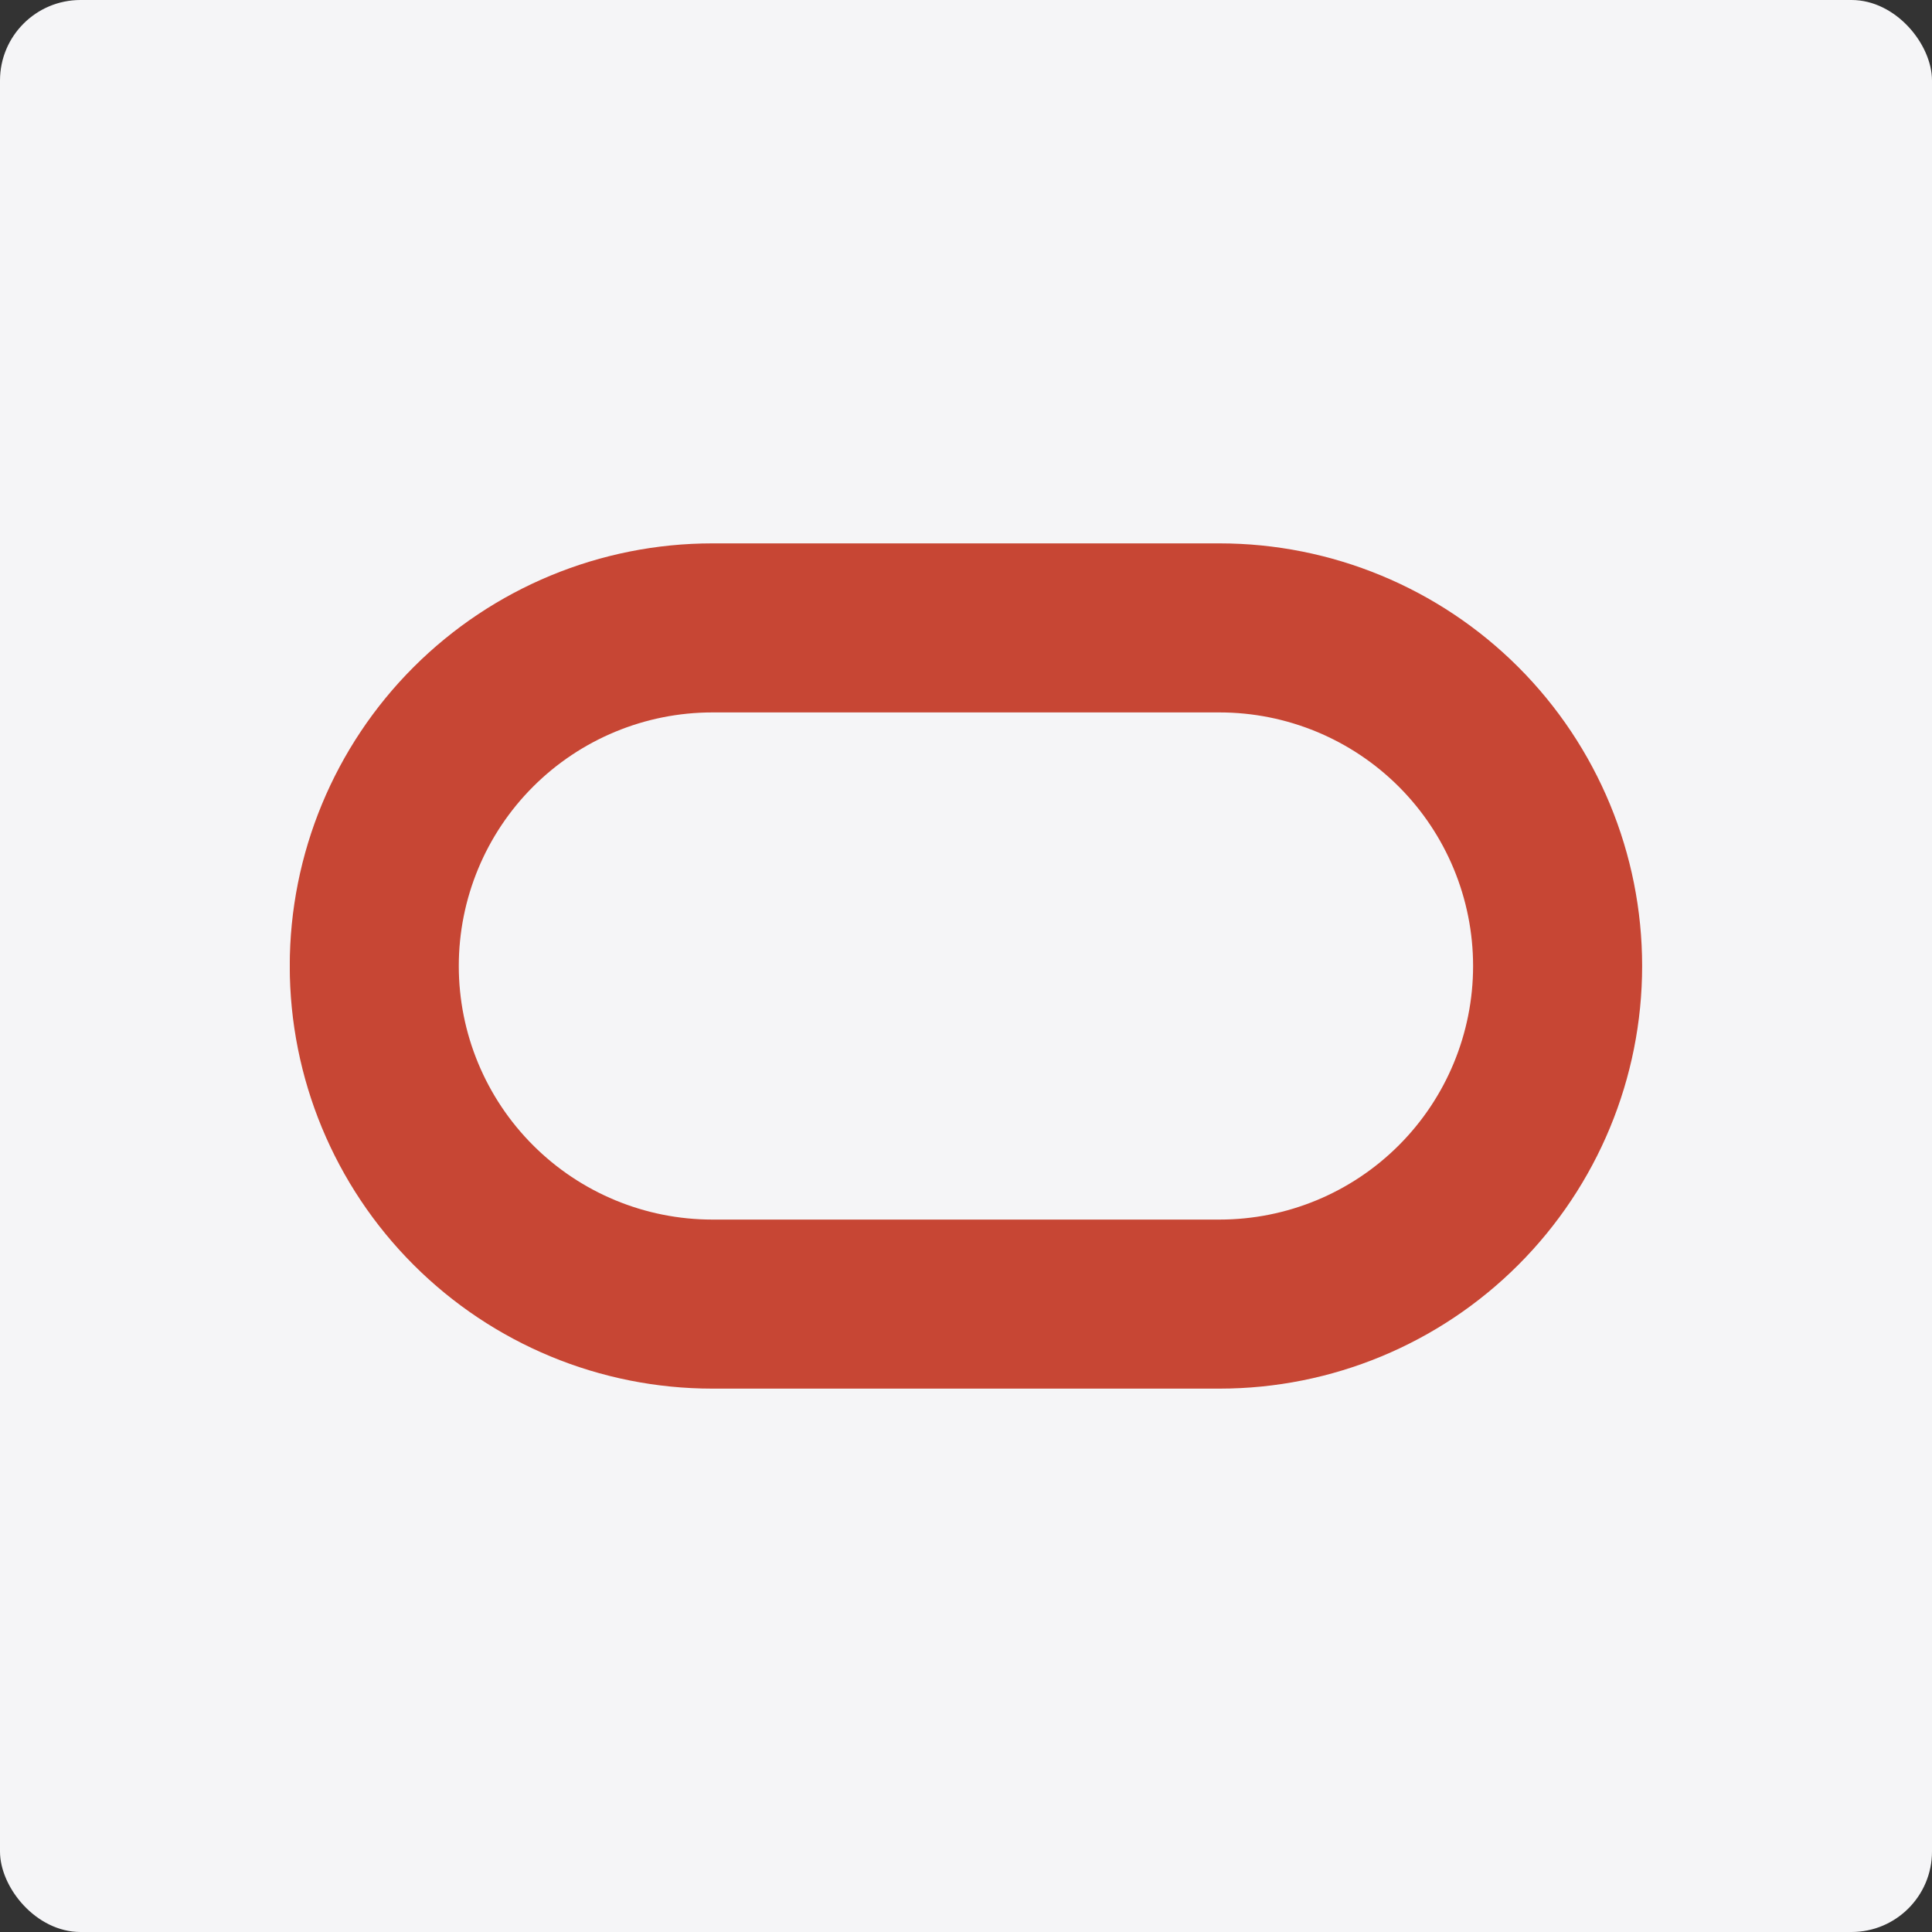
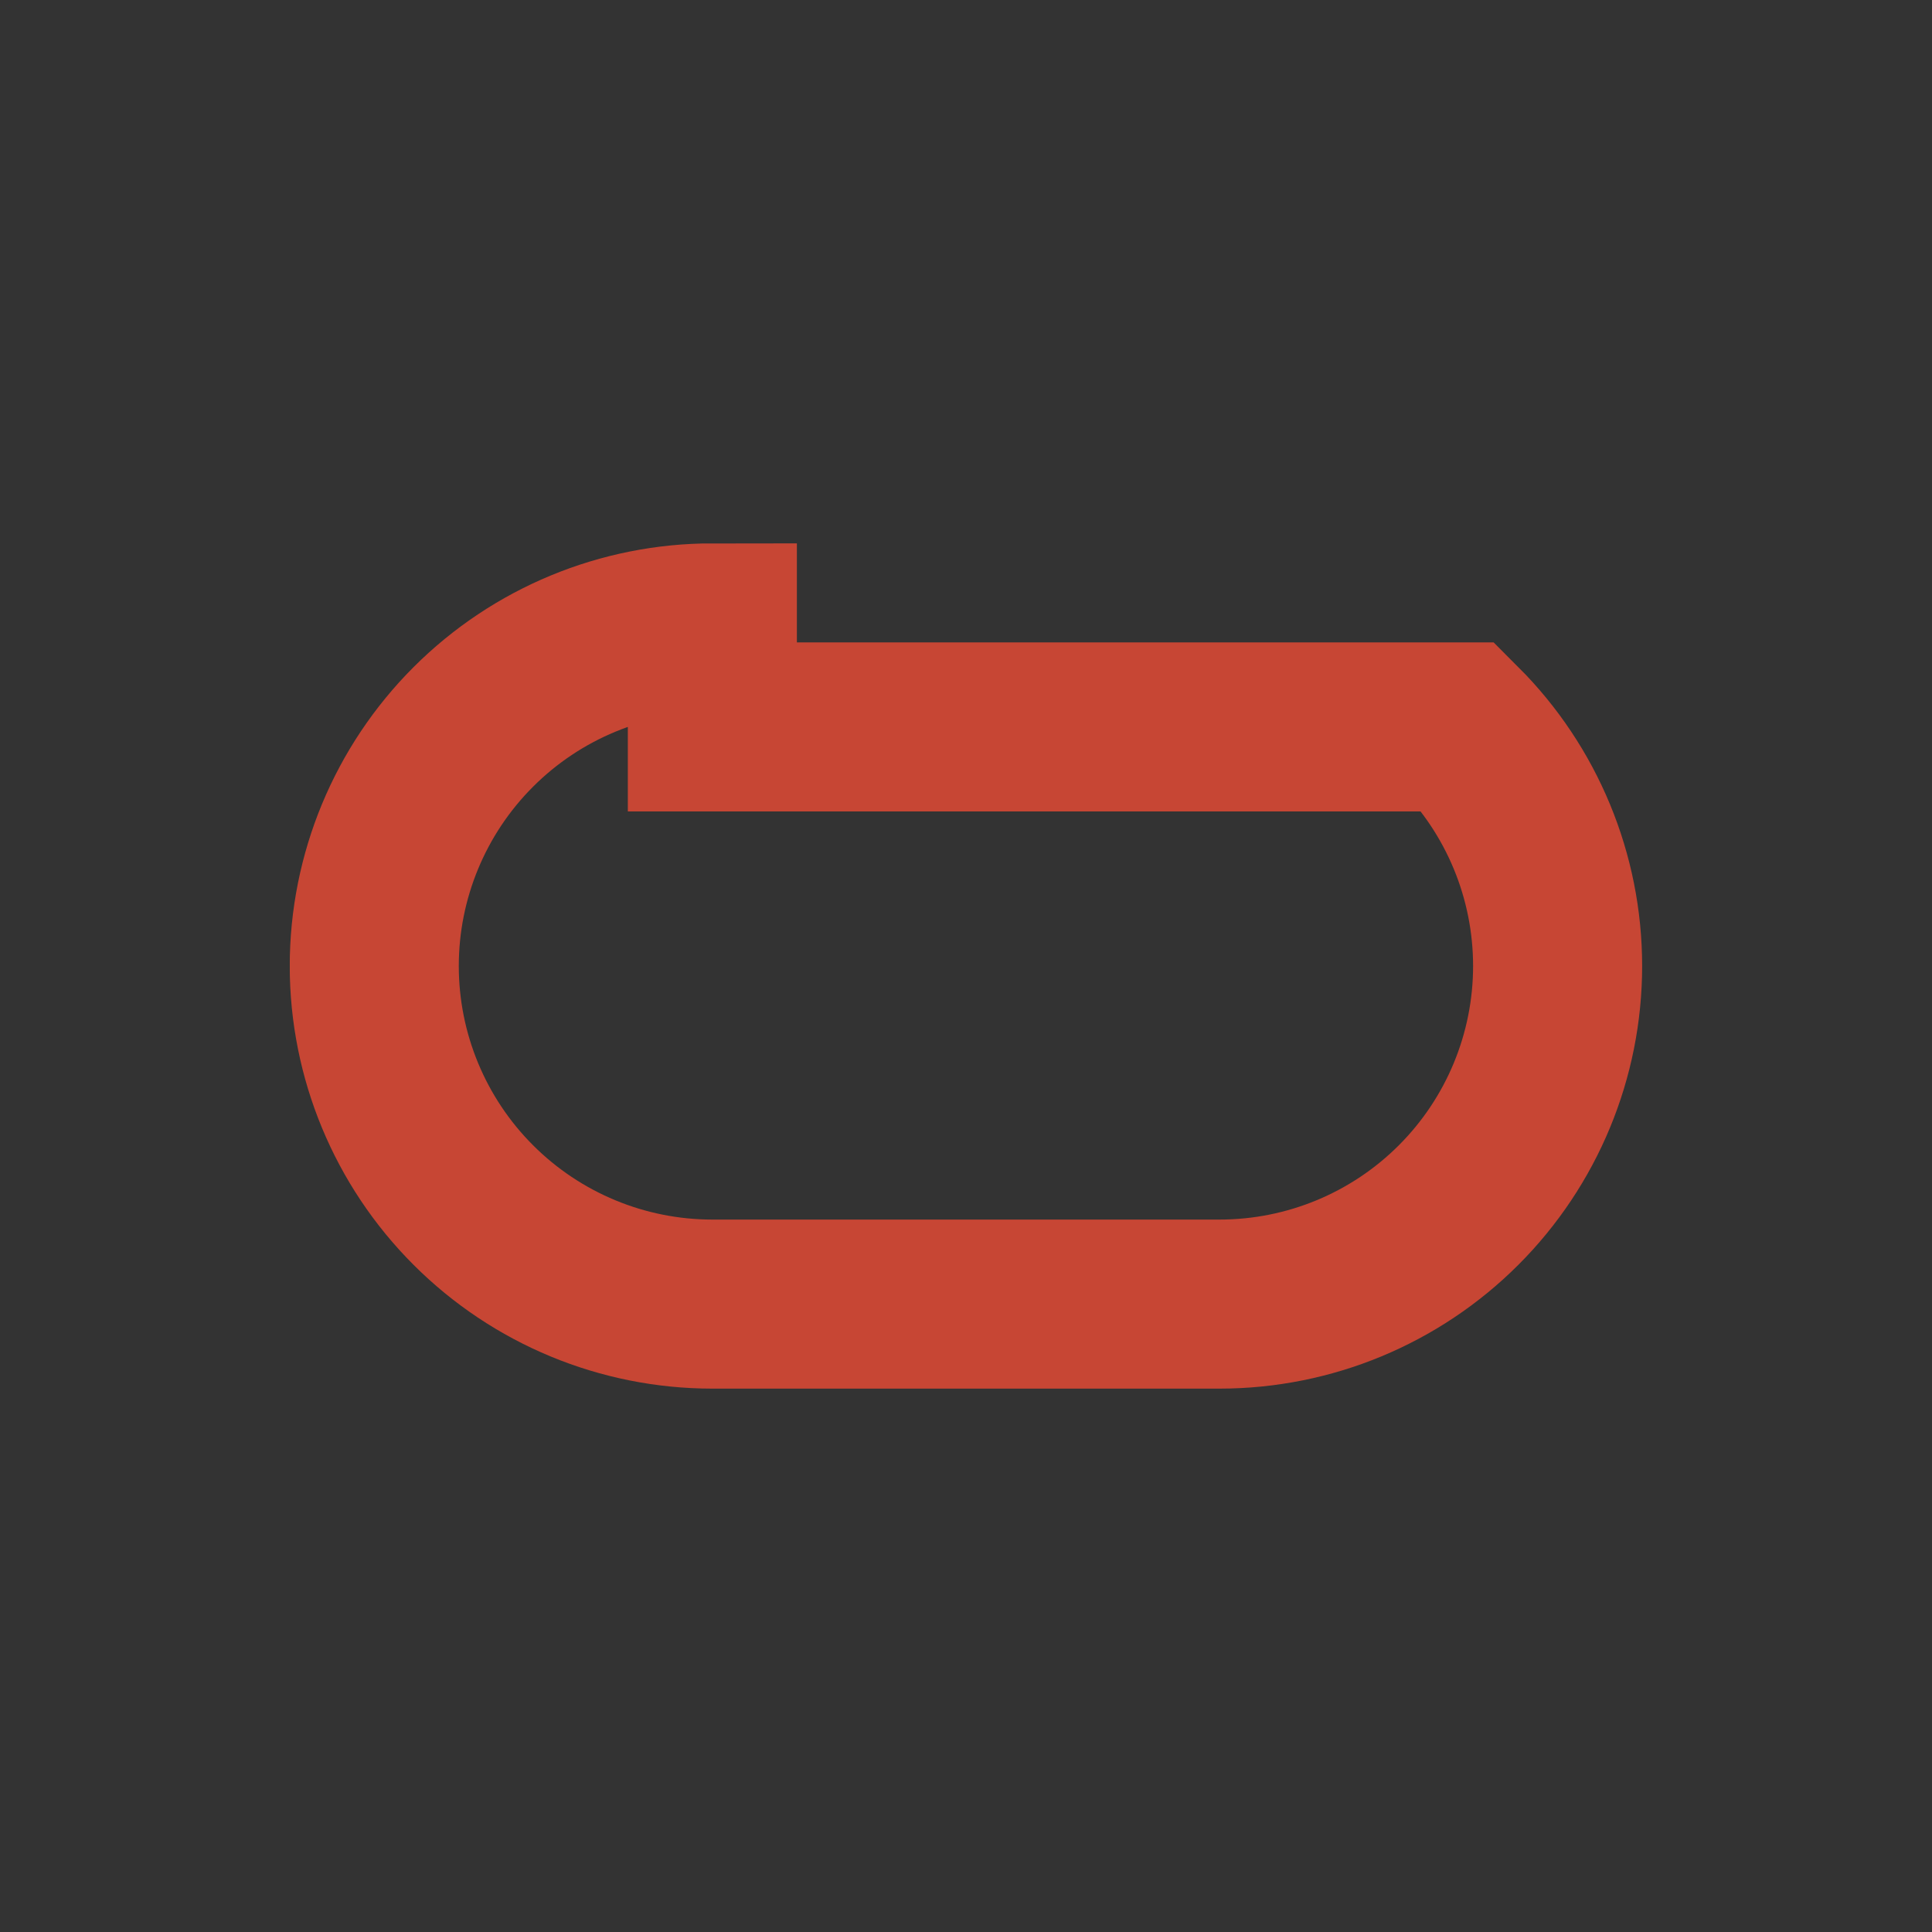
<svg xmlns="http://www.w3.org/2000/svg" width="64" height="64" viewBox="0 0 64 64" fill="none">
  <rect x="0" y="0" width="64" height="64" fill="#333333" stroke="none" />
-   <rect width="64" height="64" rx="2.667" fill="#F5F5F7" />
  <g clip-path="url(#clip0_4_9665)">
-     <path d="M23.598 20.8C20.628 20.8 17.779 21.98 15.679 24.08C13.578 26.181 12.398 29.029 12.398 32C12.398 34.97 13.578 37.819 15.679 39.919C17.779 42.02 20.628 43.2 23.598 43.2H40.398C43.369 43.2 46.218 42.02 48.318 39.919C50.418 37.819 51.598 34.97 51.598 32C51.598 29.029 50.418 26.181 48.318 24.08C46.218 21.98 43.369 20.8 40.398 20.8H23.598Z" stroke="#C74634" stroke-width="5.6" />
+     <path d="M23.598 20.8C20.628 20.8 17.779 21.98 15.679 24.08C13.578 26.181 12.398 29.029 12.398 32C12.398 34.97 13.578 37.819 15.679 39.919C17.779 42.02 20.628 43.2 23.598 43.2H40.398C43.369 43.2 46.218 42.02 48.318 39.919C50.418 37.819 51.598 34.97 51.598 32C51.598 29.029 50.418 26.181 48.318 24.08H23.598Z" stroke="#C74634" stroke-width="5.6" />
  </g>
  <defs>
    <clipPath id="clip0_4_9665">
      <rect width="44.8" height="28" fill="white" transform="translate(9.6 18)" />
    </clipPath>
  </defs>
</svg>